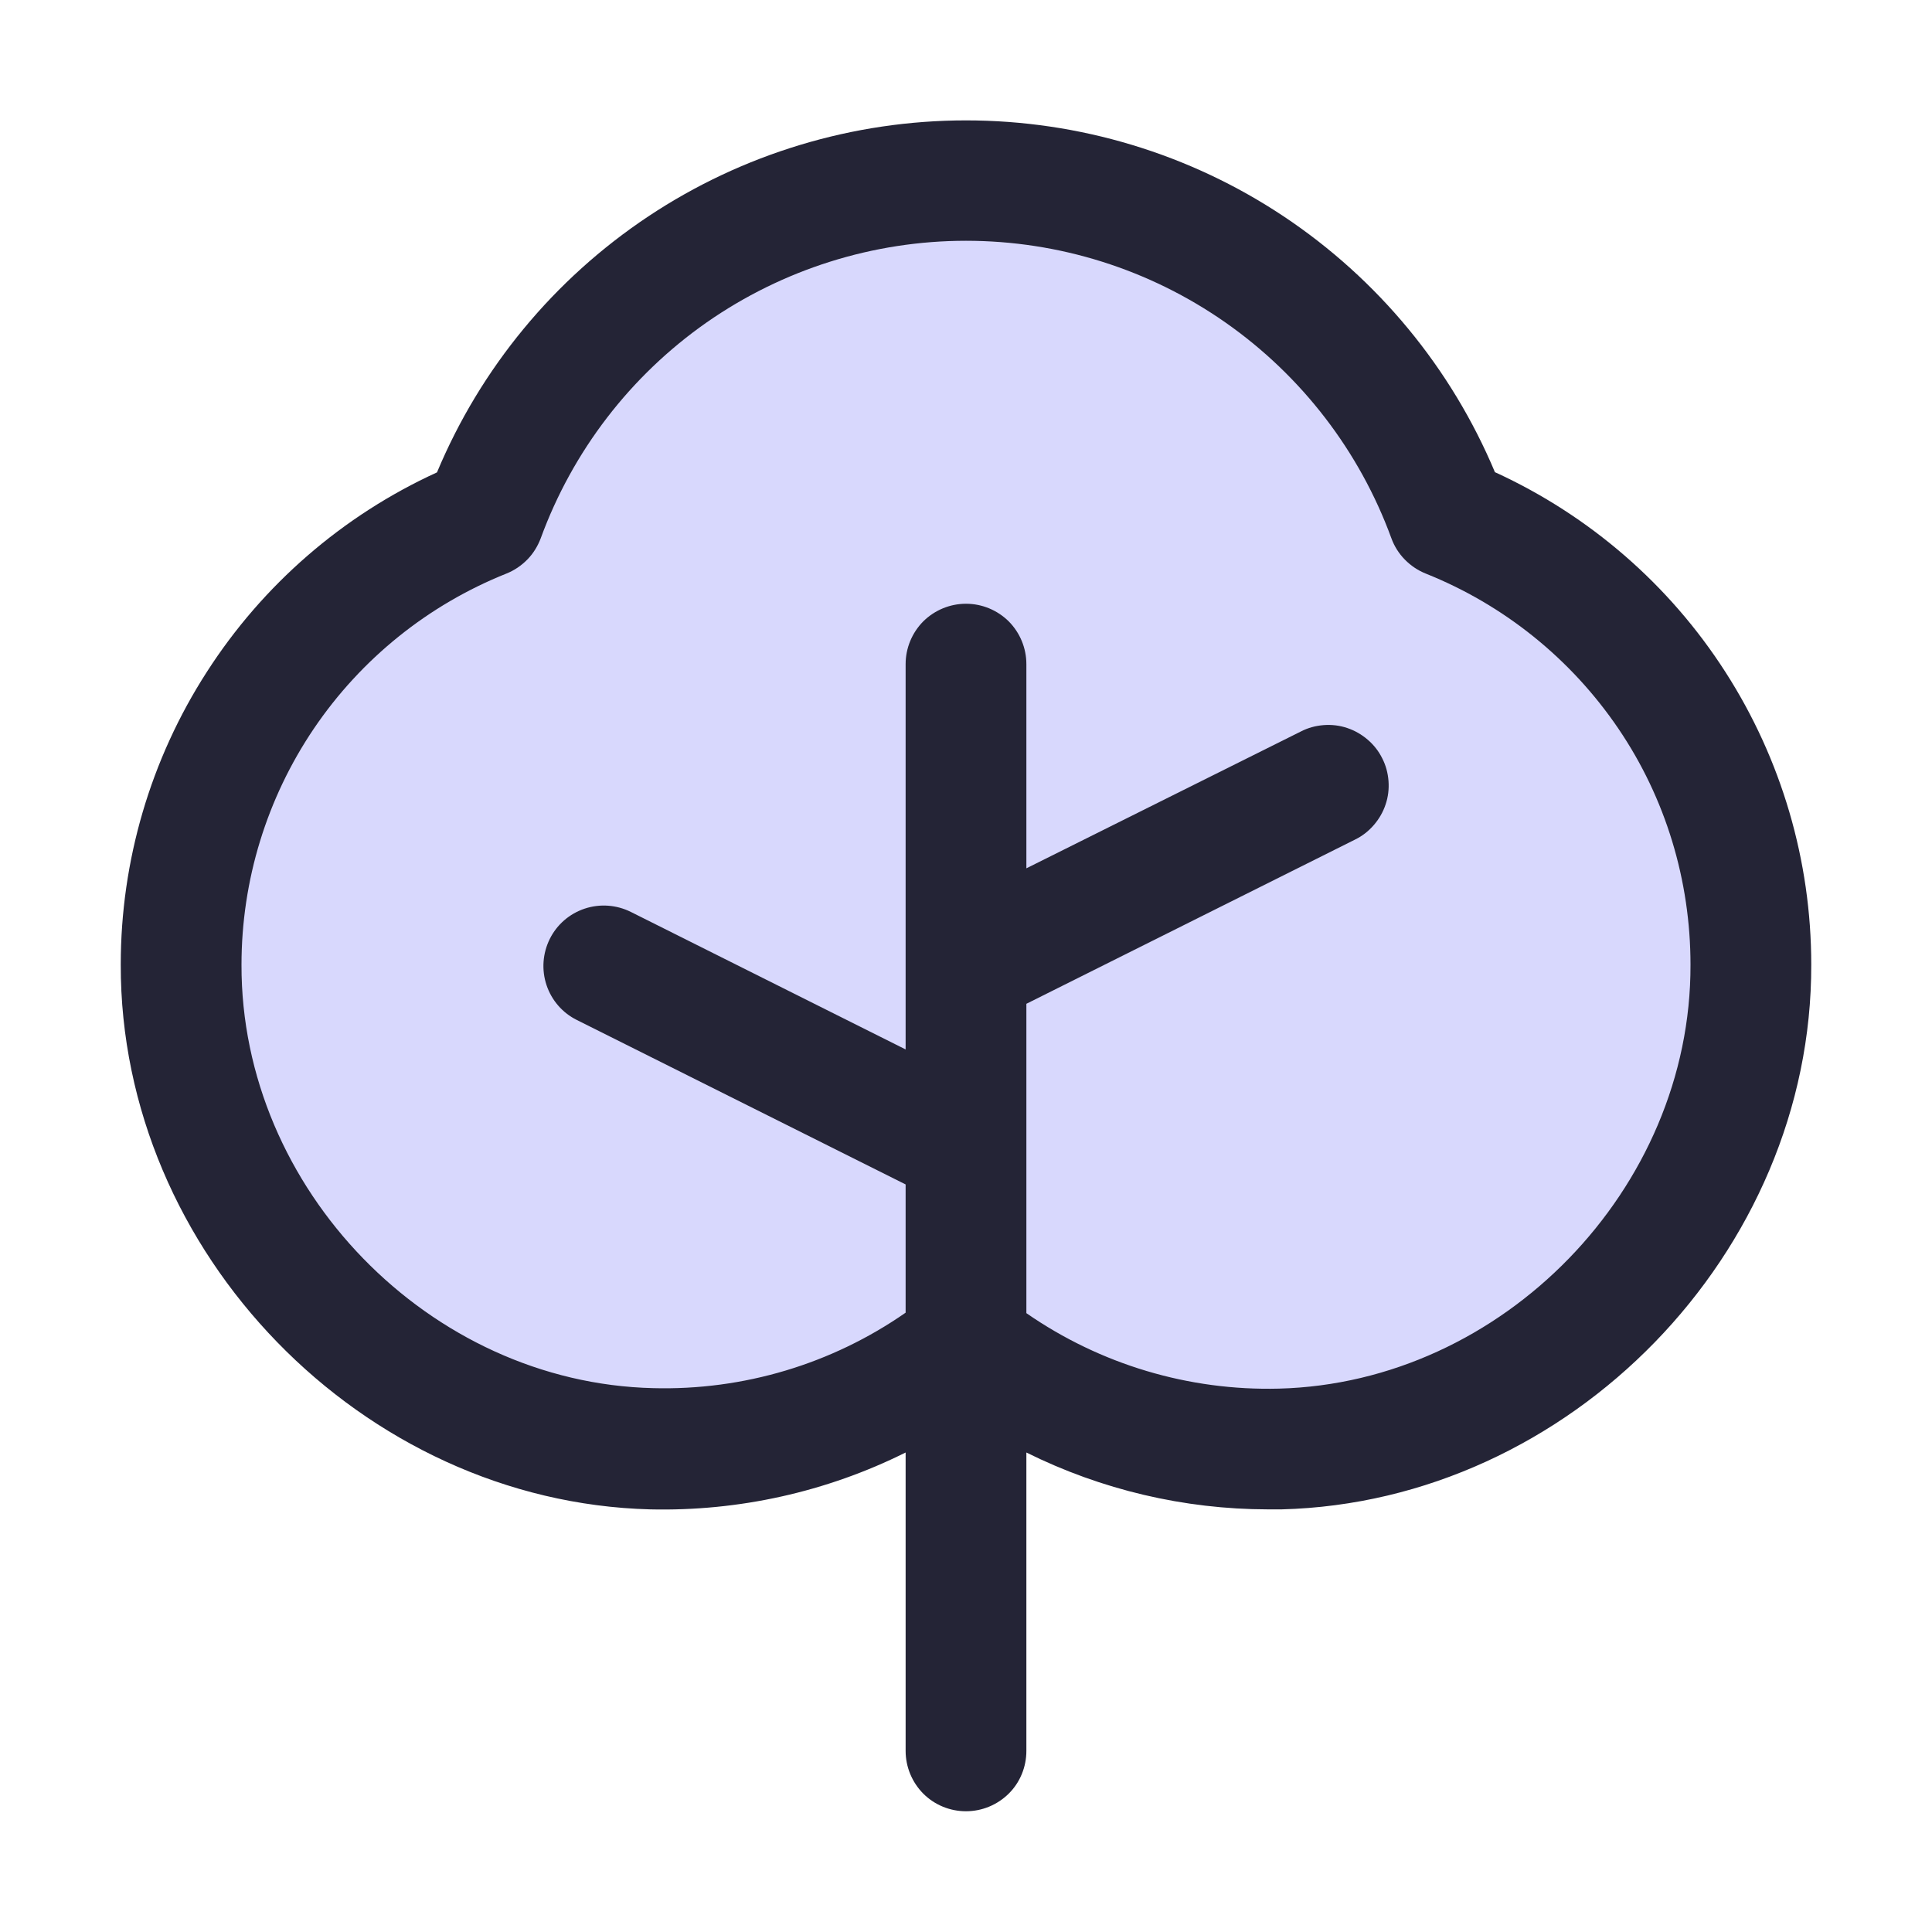
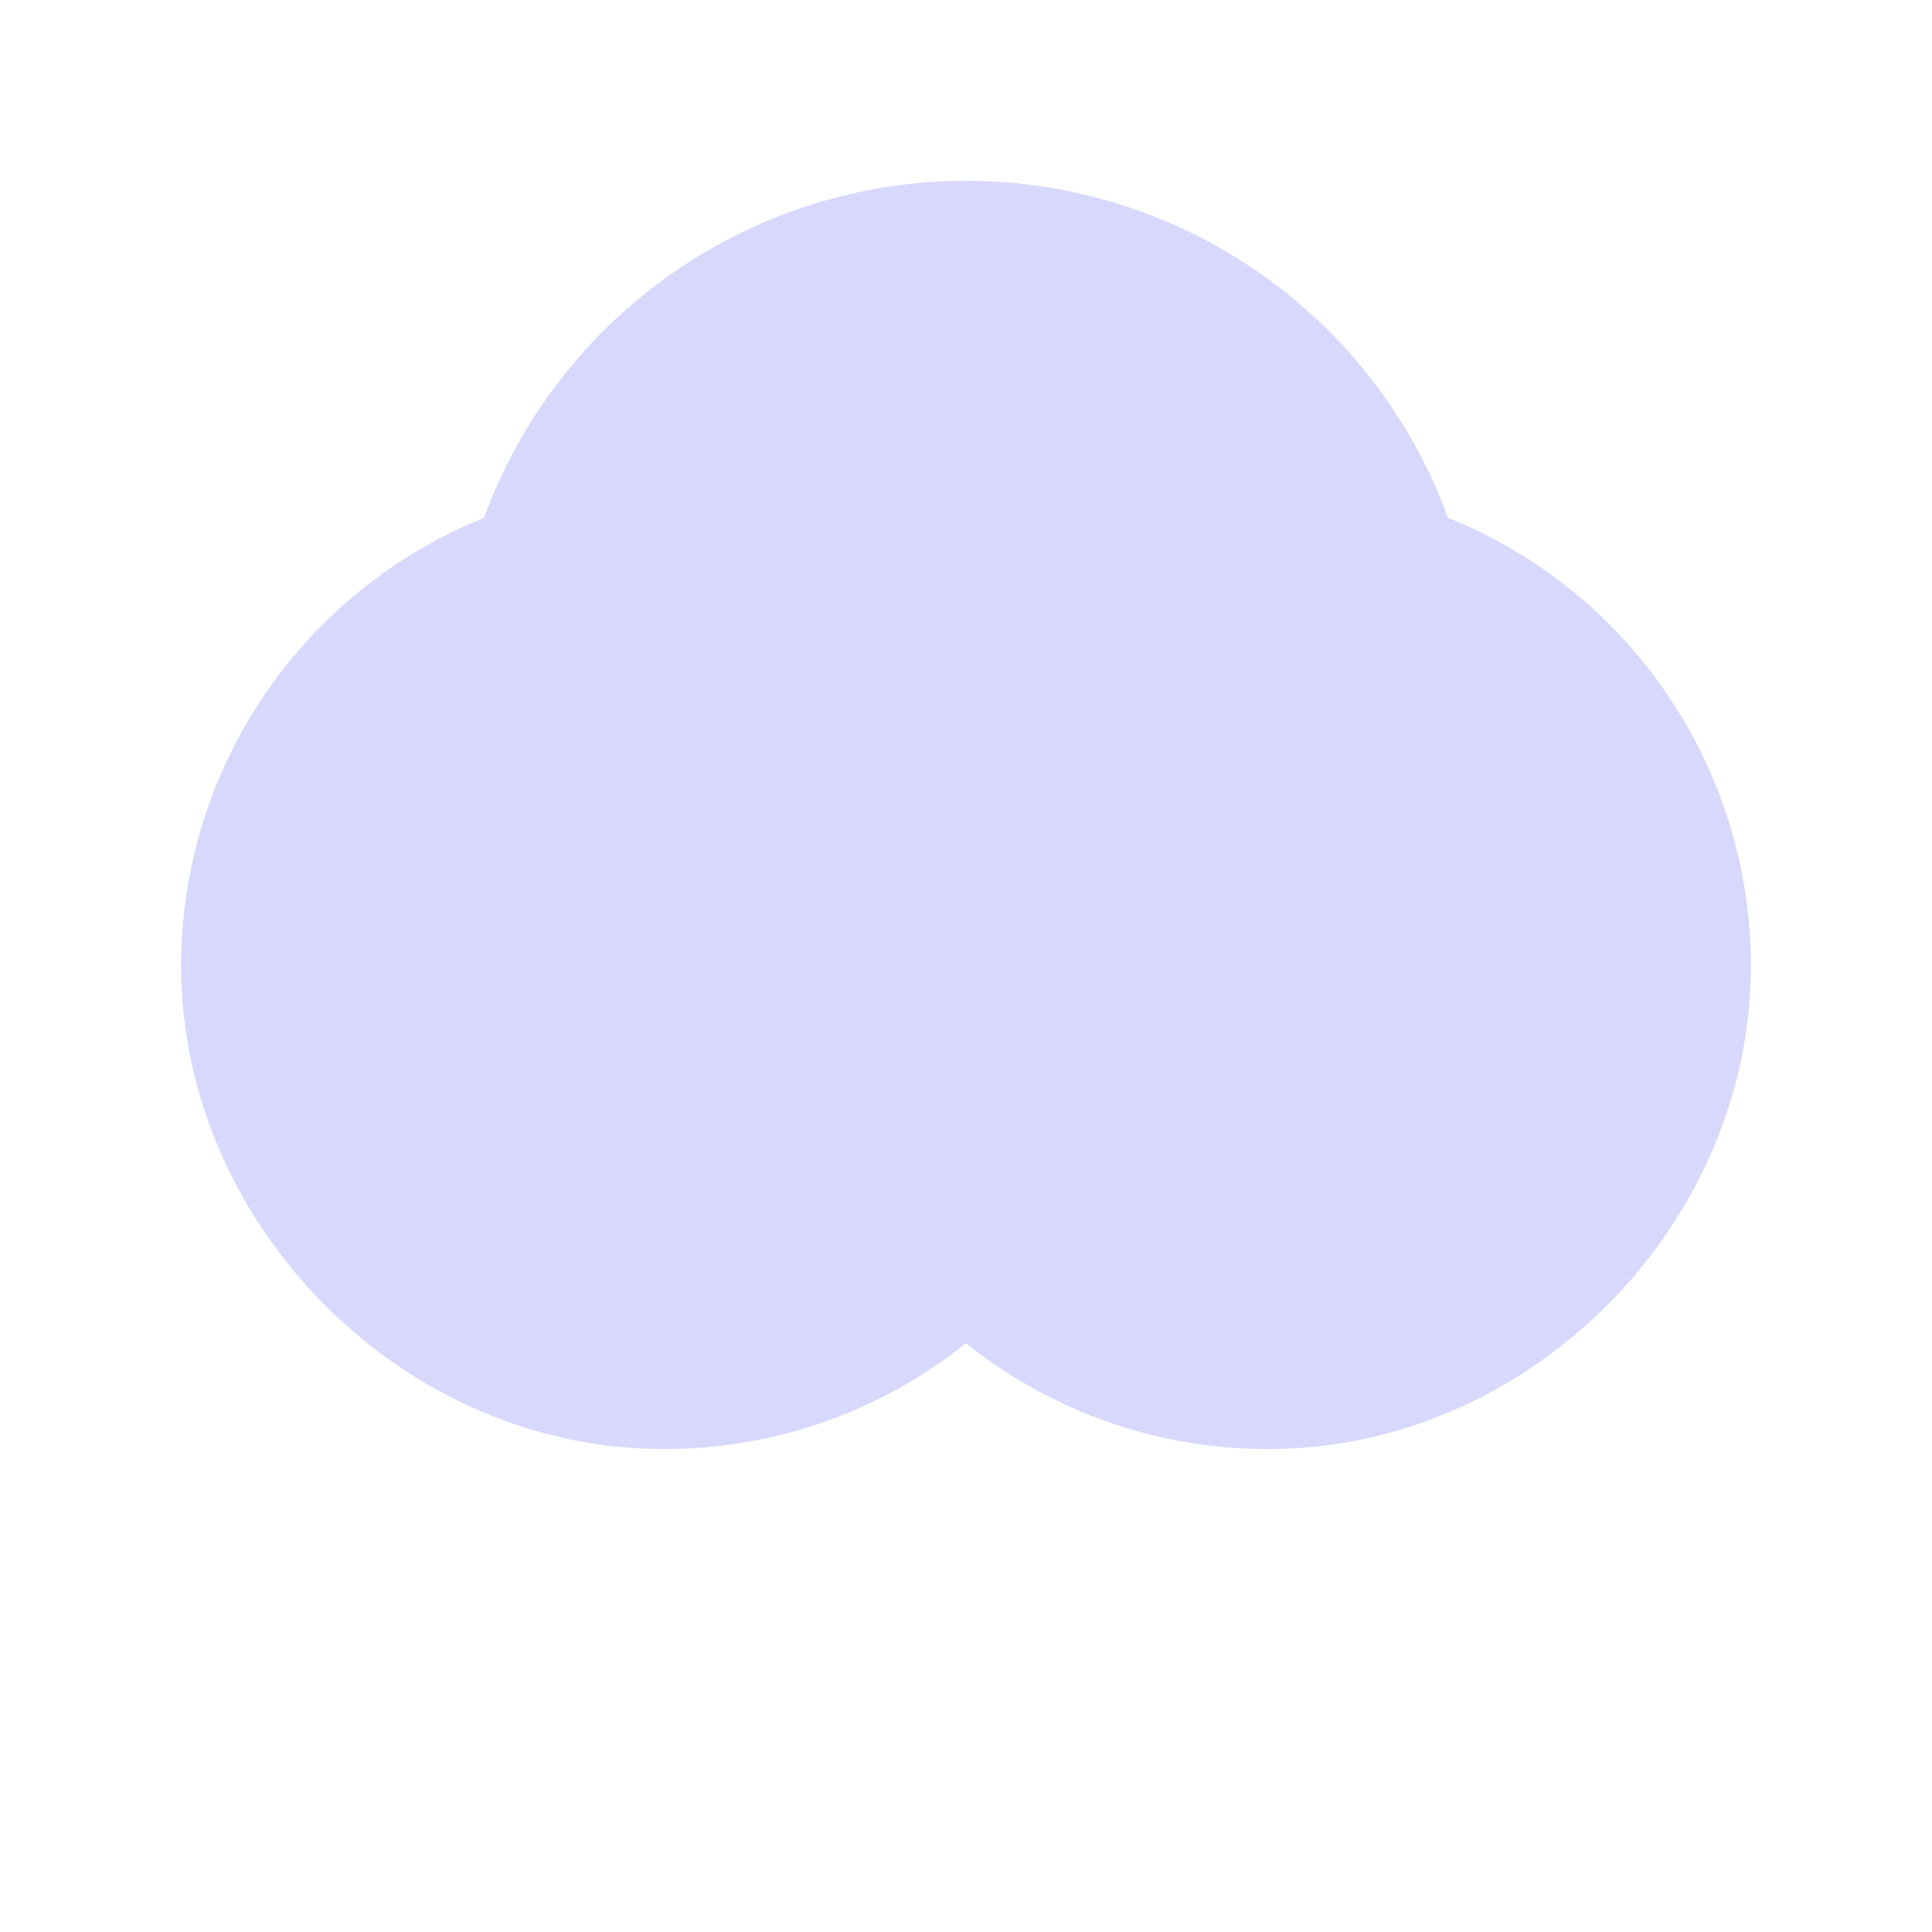
<svg xmlns="http://www.w3.org/2000/svg" width="16" height="16" id="Tree-Duotone--Streamline-Phosphor" viewBox="0 0 16 16" fill="none">
  <desc>
    Tree Duotone Streamline Icon: https://streamlinehq.com
  </desc>
  <g id="tree-duotone">
    <path stroke-width="0.062" d="M14.5 7.989c0.006 2.121 -1.776 3.956 -3.896 4.01 -0.944 0.026 -1.867 -0.284 -2.604 -0.875 -0.737 0.591 -1.659 0.901 -2.603 0.875 -2.121 -0.054 -3.902 -1.889 -3.897 -4.01 0.002 -0.796 0.242 -1.574 0.689 -2.233 0.447 -0.659 1.08 -1.17 1.819 -1.467 0.299 -0.818 0.842 -1.525 1.556 -2.024C6.279 1.765 7.129 1.497 8 1.497c0.871 0 1.722 0.268 2.436 0.767 0.714 0.499 1.257 1.206 1.556 2.024 0.739 0.297 1.372 0.808 1.819 1.467C14.258 6.415 14.498 7.192 14.5 7.989Z" fill="#d8d8fd" id="Vector" />
-     <path stroke-width="0.062" d="M12.381 3.912c-0.362 -0.864 -0.971 -1.601 -1.75 -2.12 -0.779 -0.519 -1.695 -0.795 -2.631 -0.795 -0.936 0 -1.852 0.277 -2.631 0.795C4.589 2.311 3.98 3.048 3.619 3.912c-0.781 0.357 -1.443 0.931 -1.907 1.654C1.247 6.288 1 7.129 1 7.987c-0.006 2.388 2 4.45 4.384 4.513 0.733 0.017 1.46 -0.144 2.116 -0.471V14.5c0 0.133 0.053 0.26 0.146 0.354 0.094 0.094 0.221 0.146 0.354 0.146 0.133 0 0.26 -0.053 0.354 -0.146S8.5 14.633 8.5 14.5v-2.471c0.622 0.309 1.306 0.47 2 0.471h0.114c2.386 -0.062 4.393 -2.125 4.386 -4.513 -0 -0.859 -0.247 -1.7 -0.711 -2.422 -0.464 -0.723 -1.126 -1.296 -1.907 -1.654ZM10.591 11.5c-0.746 0.019 -1.478 -0.2 -2.091 -0.625v-2.562l2.724 -1.361c0.059 -0.029 0.111 -0.07 0.154 -0.12 0.043 -0.05 0.076 -0.107 0.097 -0.17 0.021 -0.062 0.029 -0.128 0.024 -0.194 -0.005 -0.066 -0.022 -0.13 -0.052 -0.188 -0.029 -0.059 -0.07 -0.111 -0.12 -0.154 -0.05 -0.043 -0.107 -0.076 -0.17 -0.097 -0.062 -0.021 -0.128 -0.029 -0.194 -0.024 -0.066 0.005 -0.13 0.022 -0.188 0.052L8.5 7.191V5.5c0 -0.133 -0.053 -0.26 -0.146 -0.354C8.26 5.053 8.133 5 8 5c-0.133 0 -0.26 0.053 -0.354 0.146C7.553 5.24 7.5 5.367 7.5 5.5v3.191l-2.276 -1.139c-0.119 -0.059 -0.256 -0.069 -0.382 -0.027 -0.126 0.042 -0.23 0.132 -0.289 0.251 -0.059 0.119 -0.069 0.256 -0.027 0.382 0.042 0.126 0.132 0.23 0.251 0.289L7.5 9.809v1.062c-0.612 0.426 -1.345 0.645 -2.091 0.625 -1.853 -0.044 -3.414 -1.651 -3.409 -3.506 -0 -0.698 0.209 -1.379 0.6 -1.957C2.991 5.456 3.546 5.009 4.194 4.75c0.065 -0.026 0.124 -0.066 0.173 -0.116 0.049 -0.05 0.086 -0.11 0.111 -0.176 0.264 -0.722 0.743 -1.346 1.373 -1.787C6.481 2.231 7.231 1.994 8 1.994c0.769 0 1.519 0.236 2.149 0.677C10.779 3.112 11.259 3.736 11.523 4.458c0.024 0.066 0.062 0.126 0.111 0.176 0.049 0.05 0.108 0.09 0.173 0.116 0.648 0.259 1.203 0.706 1.595 1.283S14 7.292 14 7.99c0.005 1.855 -1.556 3.462 -3.409 3.51Z" fill="#242436" id="Vector_2" />
  </g>
</svg>